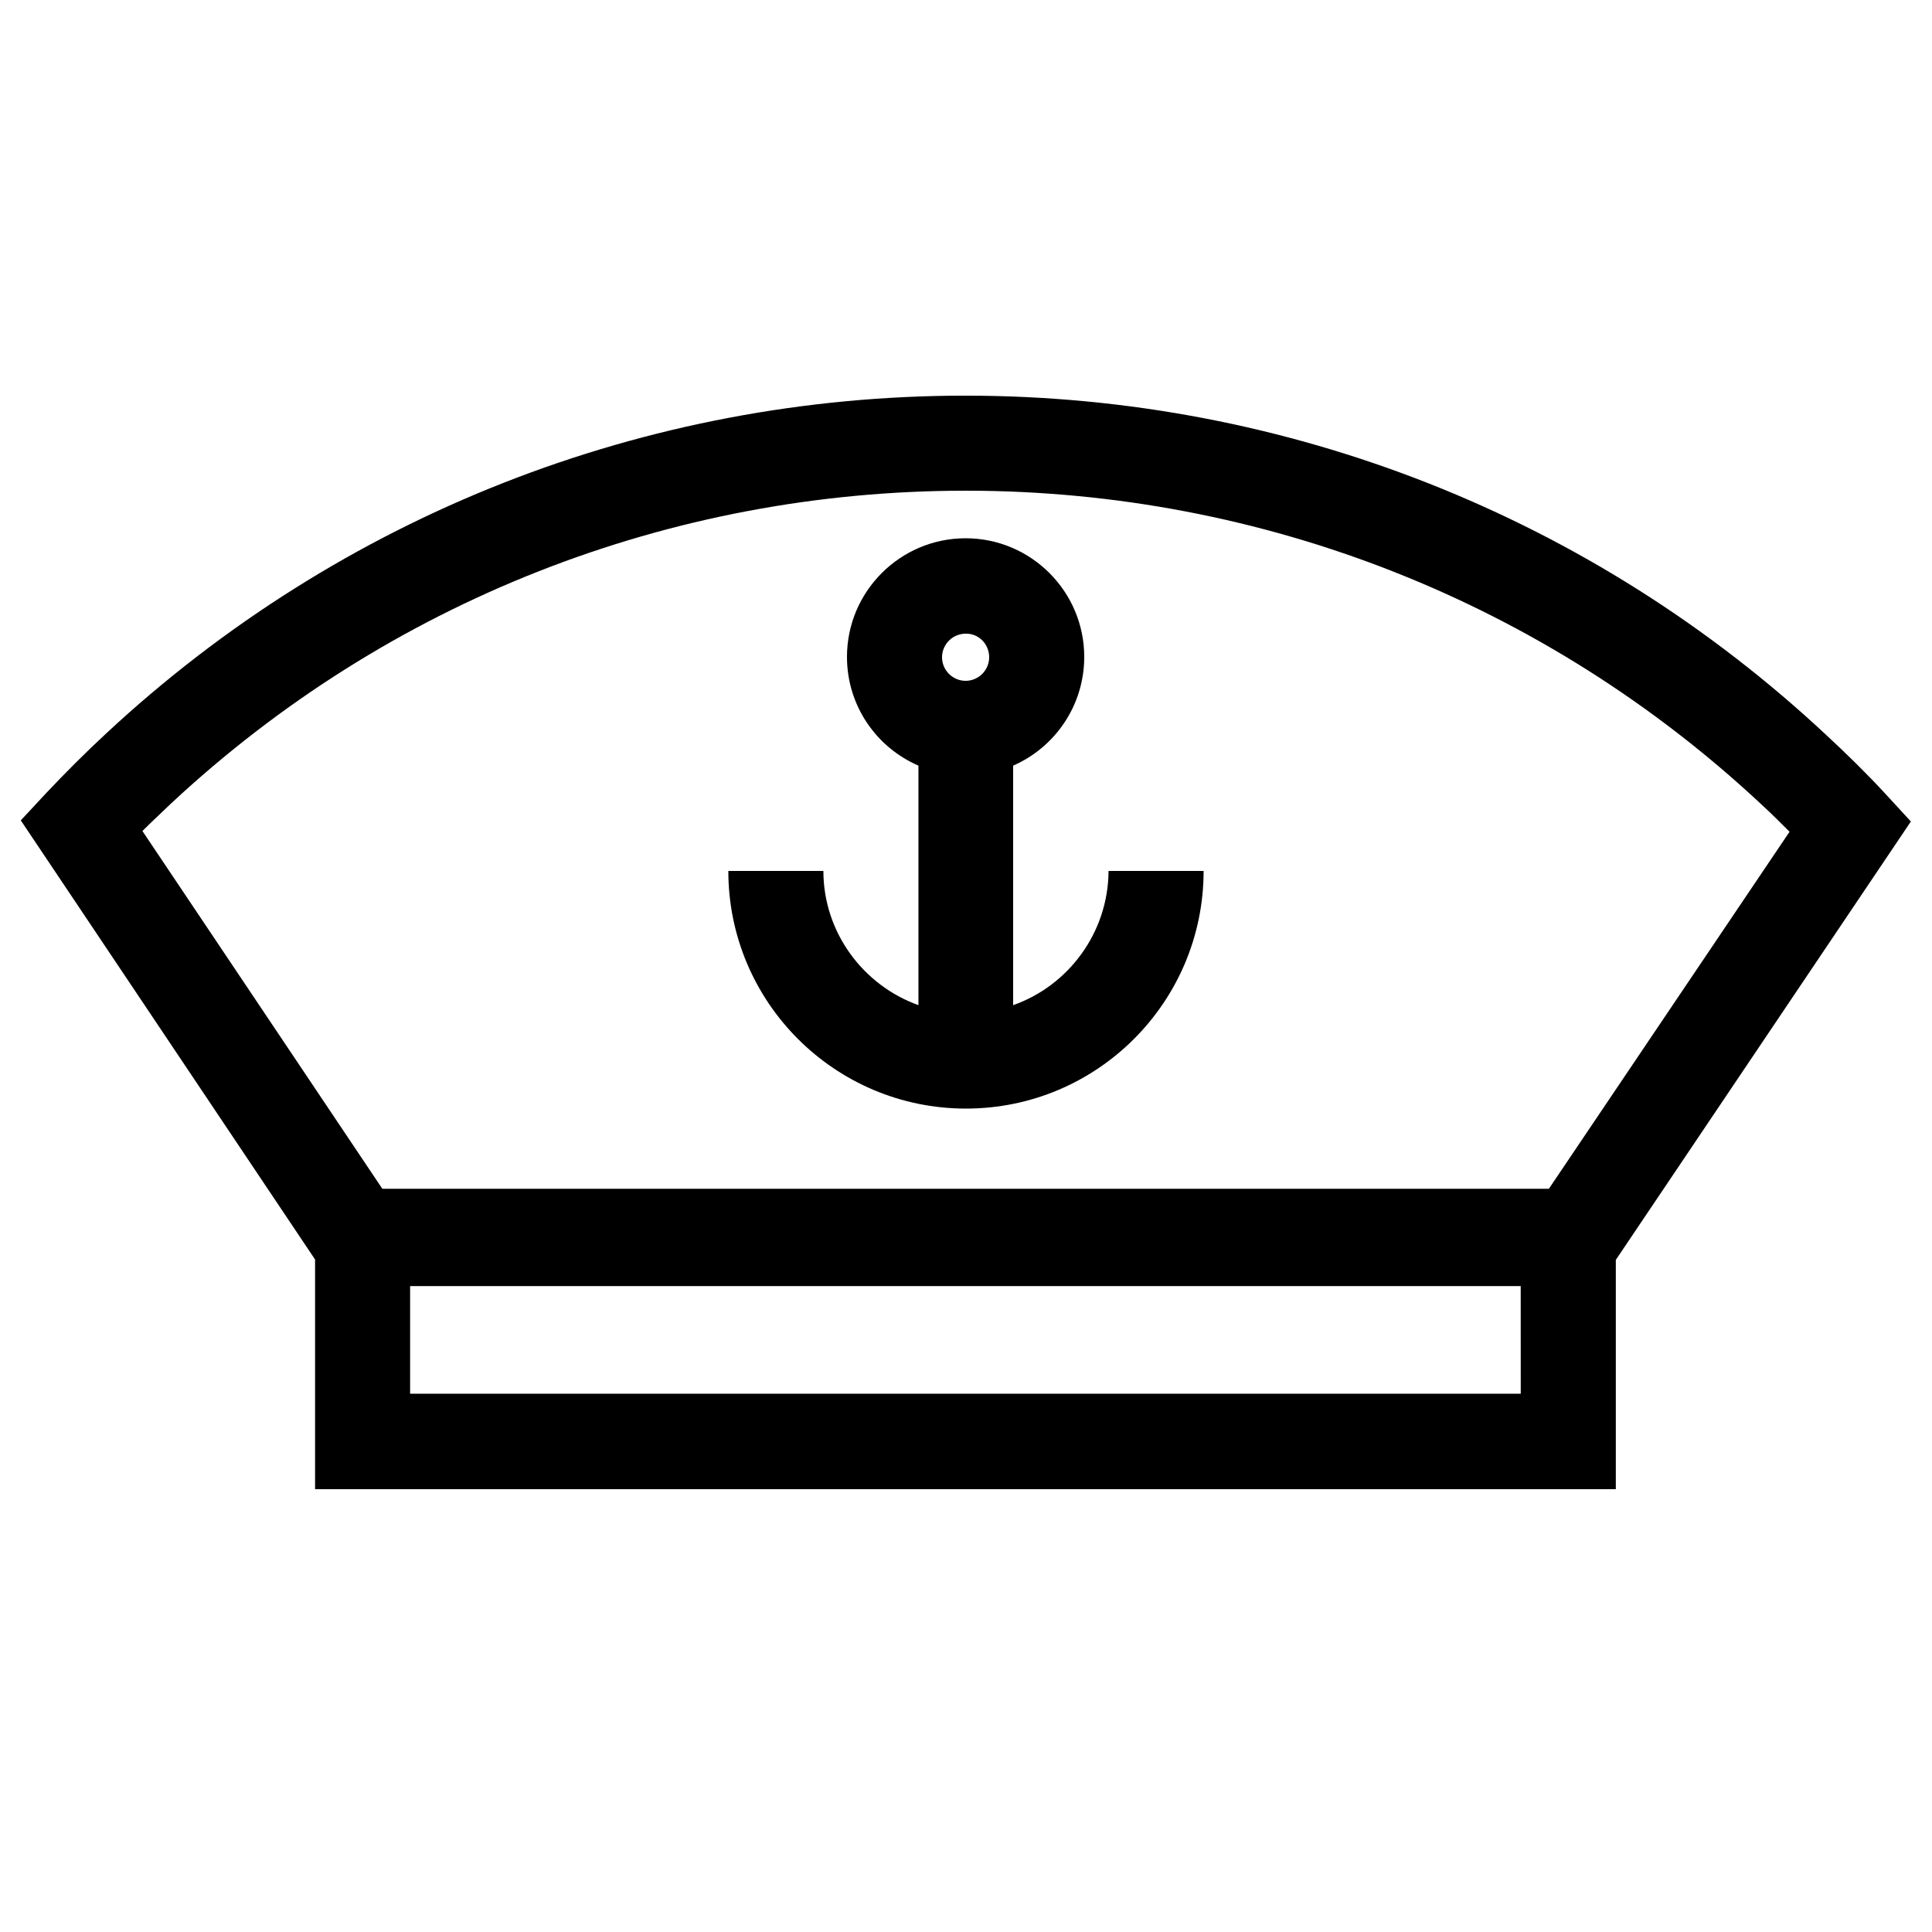
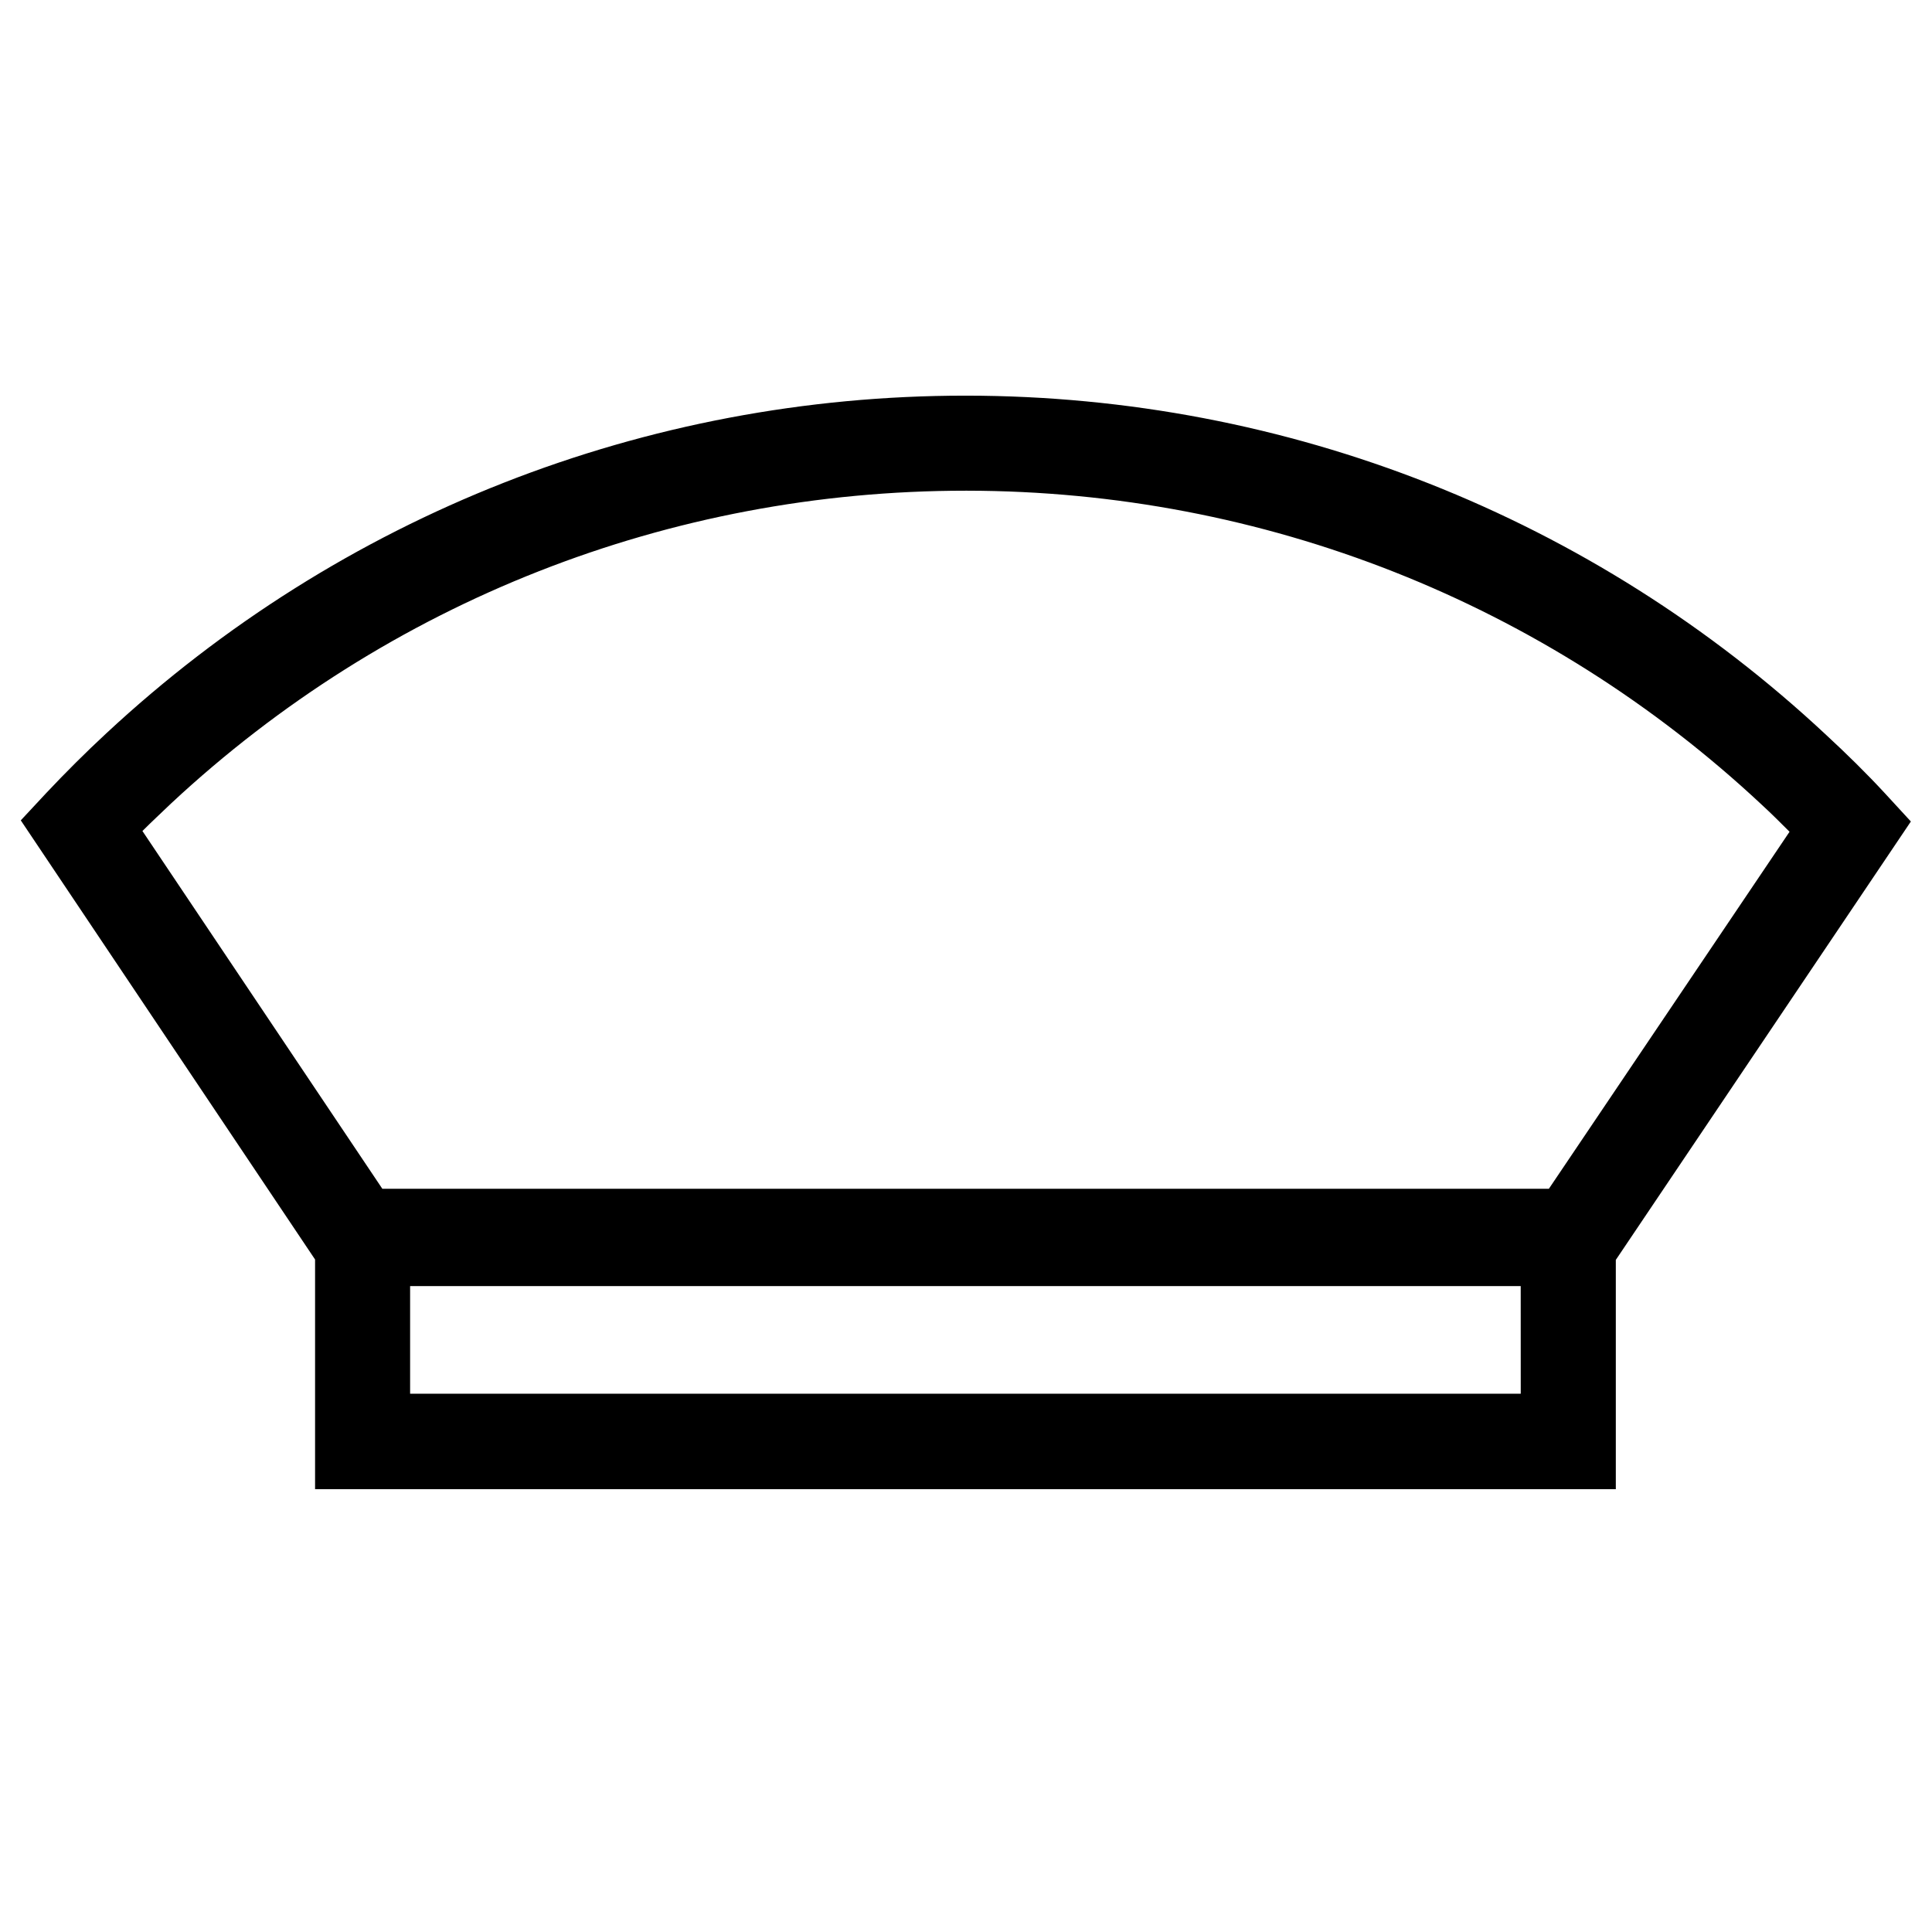
<svg xmlns="http://www.w3.org/2000/svg" fill="#000000" width="800px" height="800px" version="1.1" viewBox="144 144 512 512">
  <g>
    <path d="m643.54 354.25c-4.938-5.34-10.176-10.48-15.516-15.418-61.969-57.938-142.88-89.879-227.82-89.98h-0.402c-84.742 0-165.55 31.738-227.62 89.477-5.441 5.039-10.781 10.379-15.82 15.719l-6.852 7.356 77.988 116.38v60.859h344.71v-60.758l78.191-116.18zm-96.527 159.1h-294.33v-28.516h294.32zm7.453-54.309h-309.14l-63.582-94.816c2.519-2.519 5.141-4.938 7.656-7.356 57.438-53.508 132.1-82.828 210.5-82.828h0.402c78.492 0.102 153.26 29.625 210.59 83.23 2.519 2.316 4.938 4.734 7.356 7.152z" />
-     <path d="m412.49 410.38v-63.48c11.082-4.836 18.844-15.922 18.844-28.816 0-17.332-14.105-31.438-31.438-31.438-17.332 0-31.438 14.105-31.438 31.438 0 12.898 7.758 23.98 18.941 28.816v63.48c-14.609-5.238-25.191-19.246-25.191-35.57h-25.191c0 34.762 28.215 62.977 62.977 62.977 34.762 0 62.977-28.215 62.977-62.977h-25.191c-0.098 16.422-10.68 30.43-25.289 35.57zm-6.348-92.199c0 3.426-2.82 6.246-6.246 6.246-3.426 0-6.246-2.82-6.246-6.246 0-3.426 2.82-6.246 6.246-6.246 3.426-0.102 6.246 2.719 6.246 6.246z" />
  </g>
</svg>